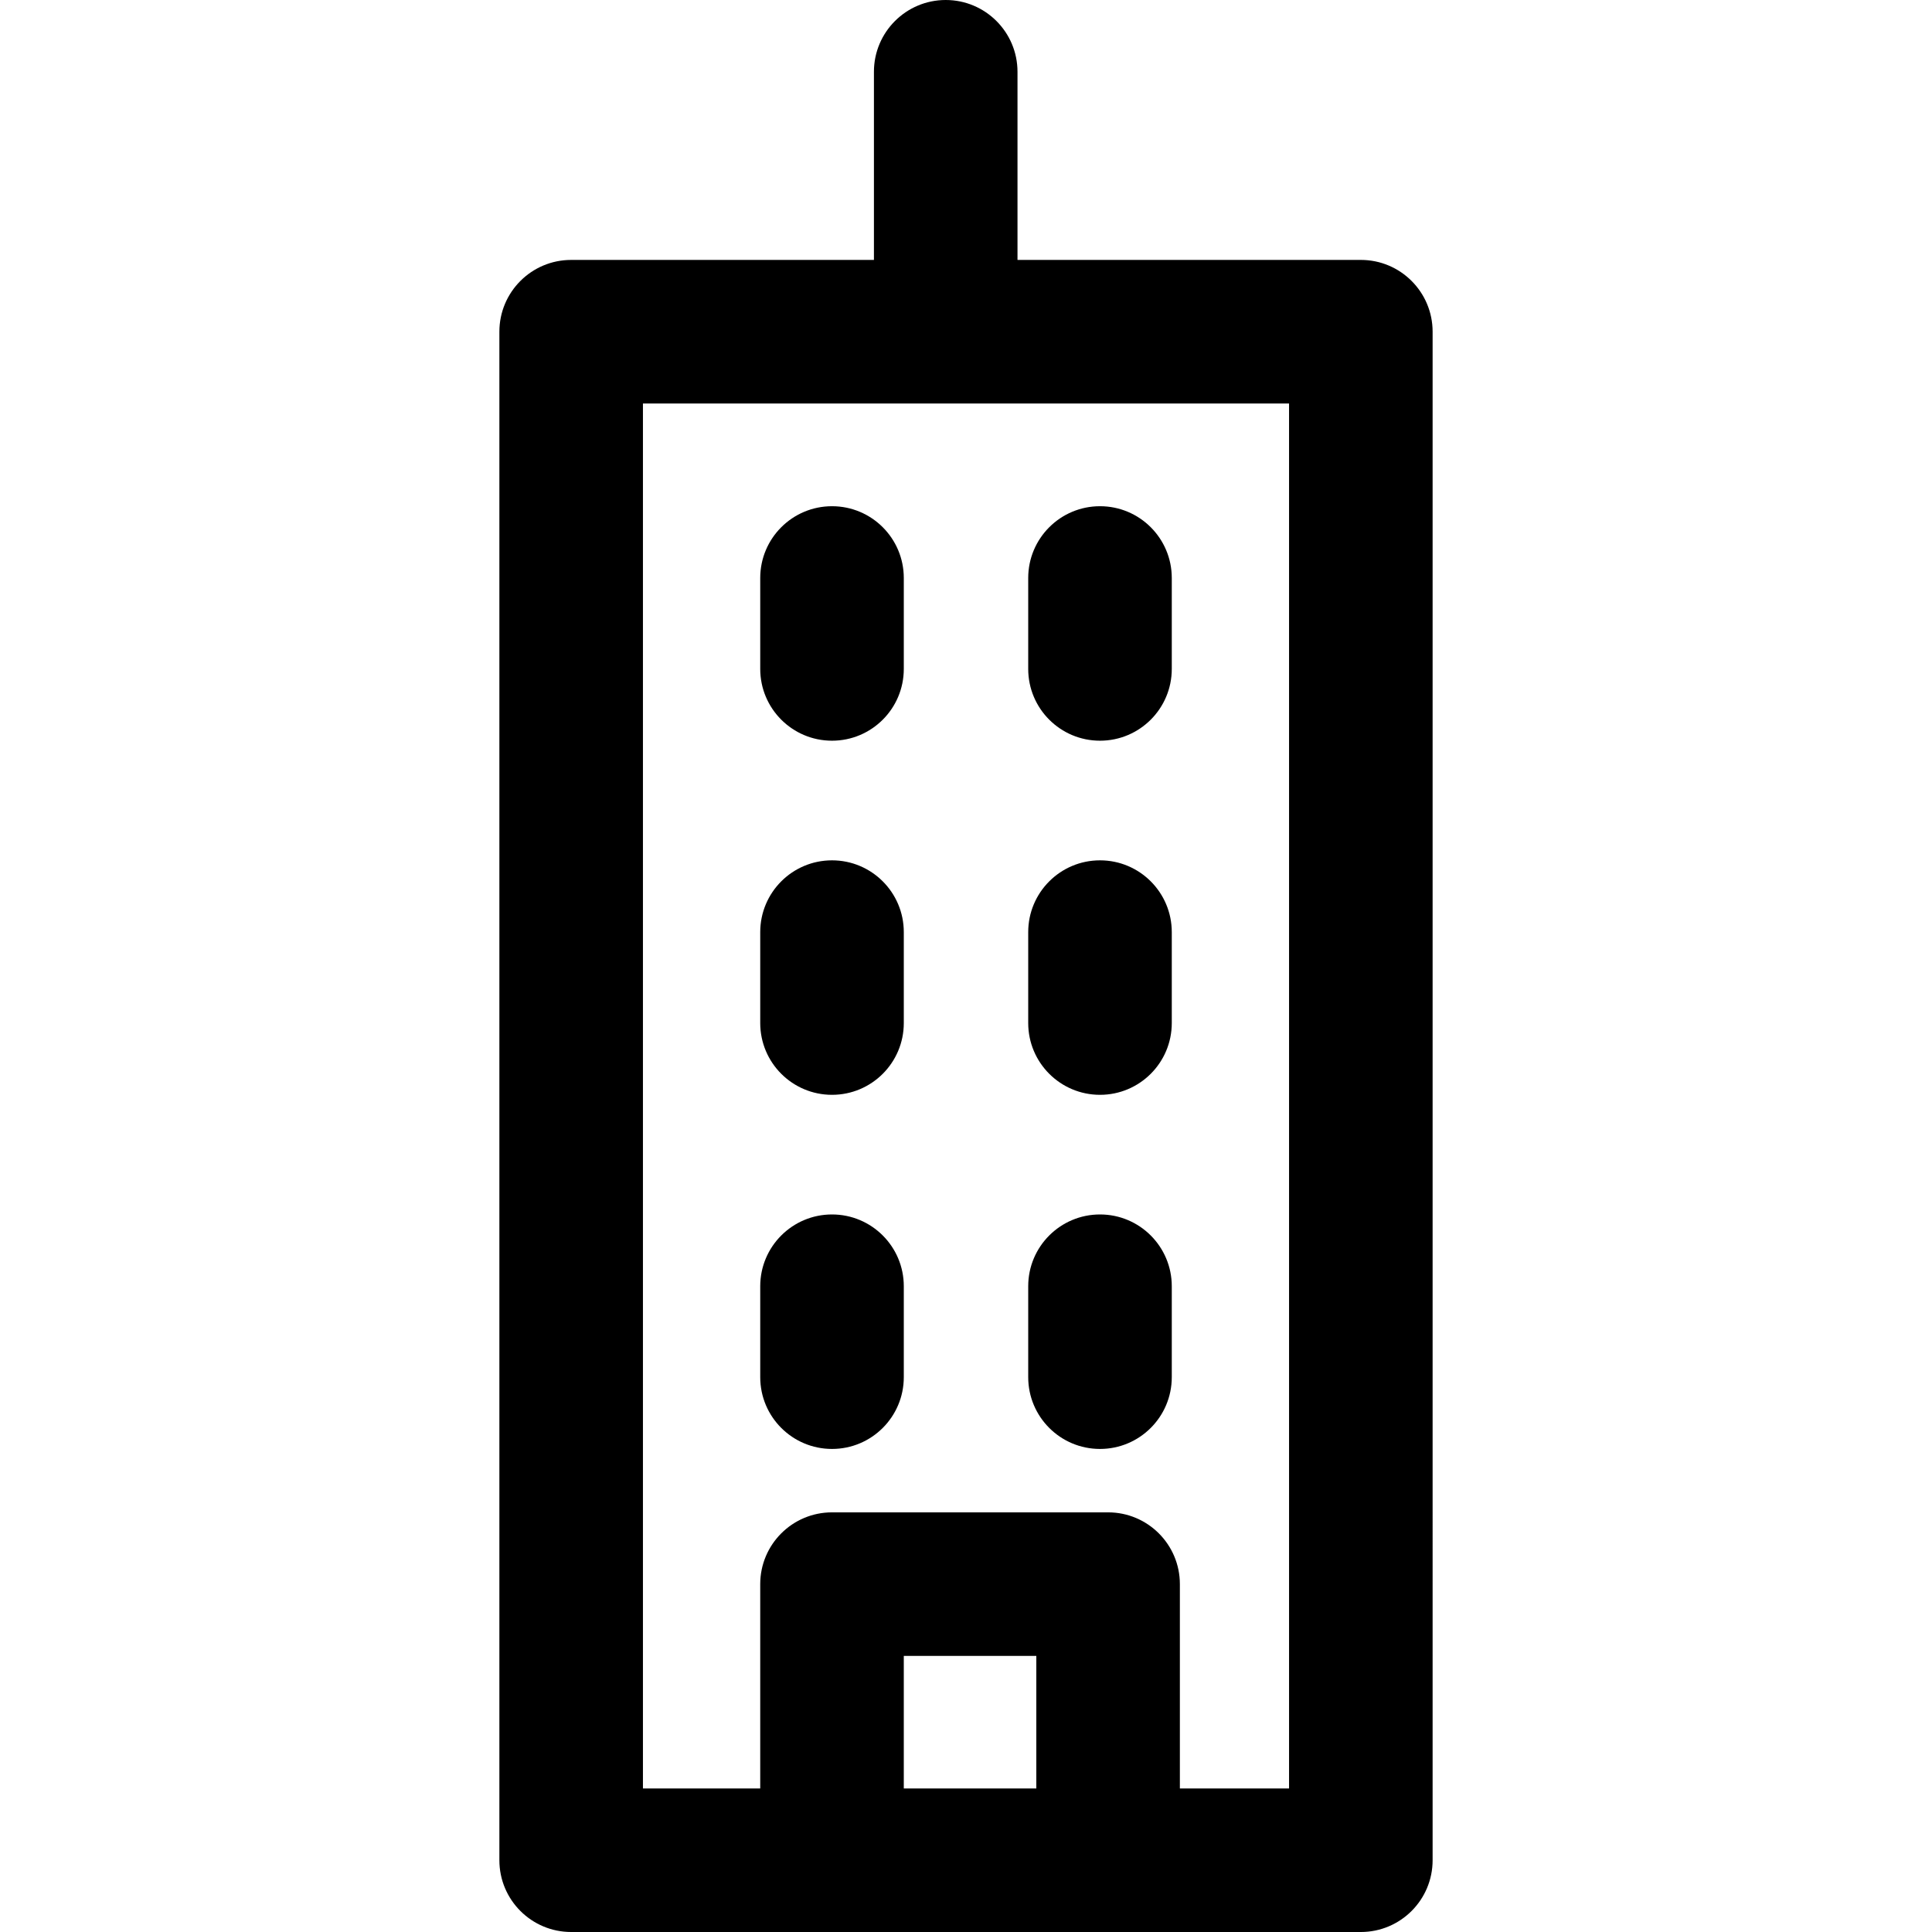
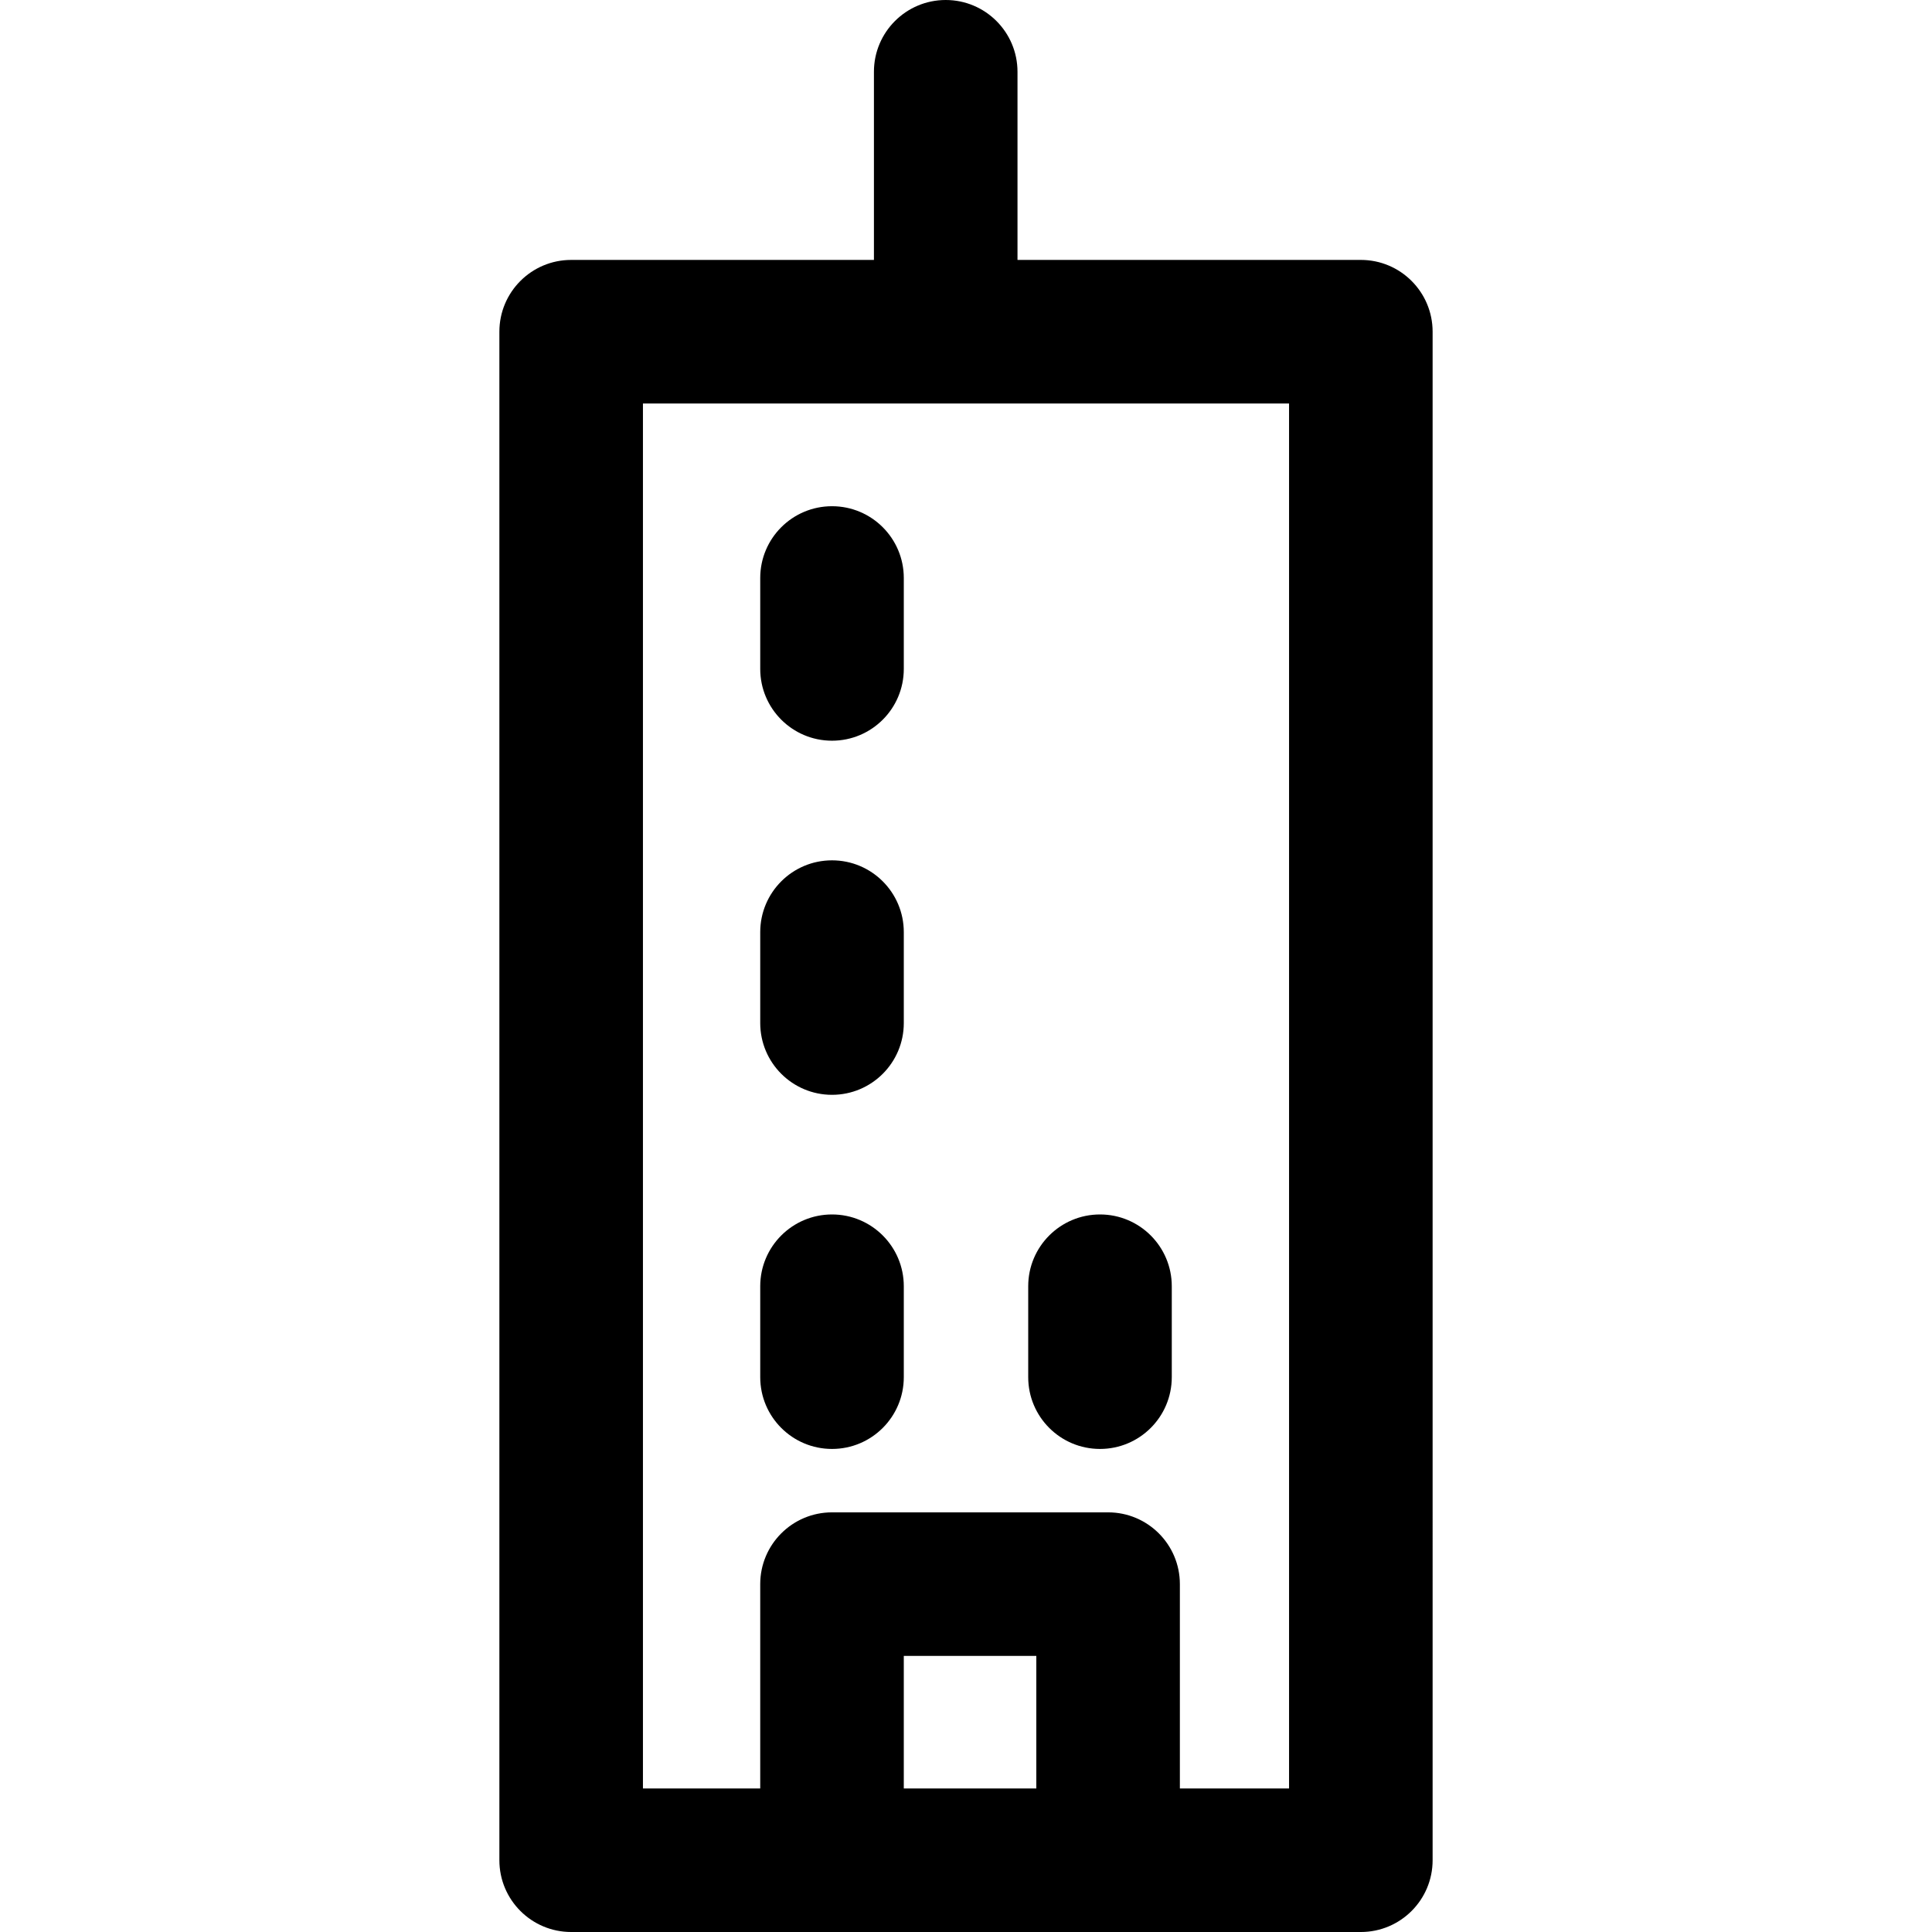
<svg xmlns="http://www.w3.org/2000/svg" fill="#000000" height="800px" width="800px" version="1.1" id="Layer_1" viewBox="0 0 512 512" xml:space="preserve">
  <g>
    <g>
      <g>
        <path d="M220.492,196.294c10.506,0,19.023-8.517,19.023-19.023v-24.095c0-10.506-8.517-19.023-19.023-19.023     s-19.023,8.517-19.023,19.023v24.095C201.469,187.777,209.986,196.294,220.492,196.294z" />
-         <path d="M291.51,196.294c10.506,0,19.023-8.517,19.023-19.023v-24.095c0-10.506-8.517-19.023-19.023-19.023     c-10.506,0-19.023,8.517-19.023,19.023v24.095C272.487,187.777,281.004,196.294,291.51,196.294z" />
        <path d="M220.492,290.139c10.506,0,19.023-8.517,19.023-19.023v-24.095c0-10.506-8.517-19.023-19.023-19.023     s-19.023,8.517-19.023,19.023v24.095C201.469,281.622,209.986,290.139,220.492,290.139z" />
-         <path d="M291.51,290.139c10.506,0,19.023-8.517,19.023-19.023v-24.095c0-10.506-8.517-19.023-19.023-19.023     c-10.506,0-19.023,8.517-19.023,19.023v24.095C272.487,281.622,281.004,290.139,291.51,290.139z" />
        <path d="M220.492,383.985c10.506,0,19.023-8.517,19.023-19.023v-24.095c0-10.506-8.517-19.023-19.023-19.023     s-19.023,8.517-19.023,19.023v24.095C201.469,375.468,209.986,383.985,220.492,383.985z" />
        <path d="M291.51,383.985c10.506,0,19.023-8.517,19.023-19.023v-24.095c0-10.506-8.517-19.023-19.023-19.023     c-10.506,0-19.023,8.517-19.023,19.023v24.095C272.487,375.468,281.004,383.985,291.51,383.985z" />
        <path d="M360.636,68.881h-90.989V19.023C269.646,8.517,261.129,0,250.624,0c-10.506,0-19.023,8.517-19.023,19.023v49.859h-80.237     c-10.506,0-19.023,8.517-19.023,19.023v405.073c0,10.506,8.517,19.023,19.023,19.023h209.271     c10.506,0,19.023-8.517,19.023-19.023V87.904C379.658,77.398,371.141,68.881,360.636,68.881z M274.634,473.955h-35.12v-35.12     h35.12V473.955z M341.614,473.955h-0.001h-28.934v-54.142c0-10.506-8.517-19.023-19.023-19.023h-73.165     c-10.506,0-19.023,8.517-19.023,19.023v54.142h-31.081V106.927h171.226V473.955z" />
      </g>
    </g>
  </g>
</svg>